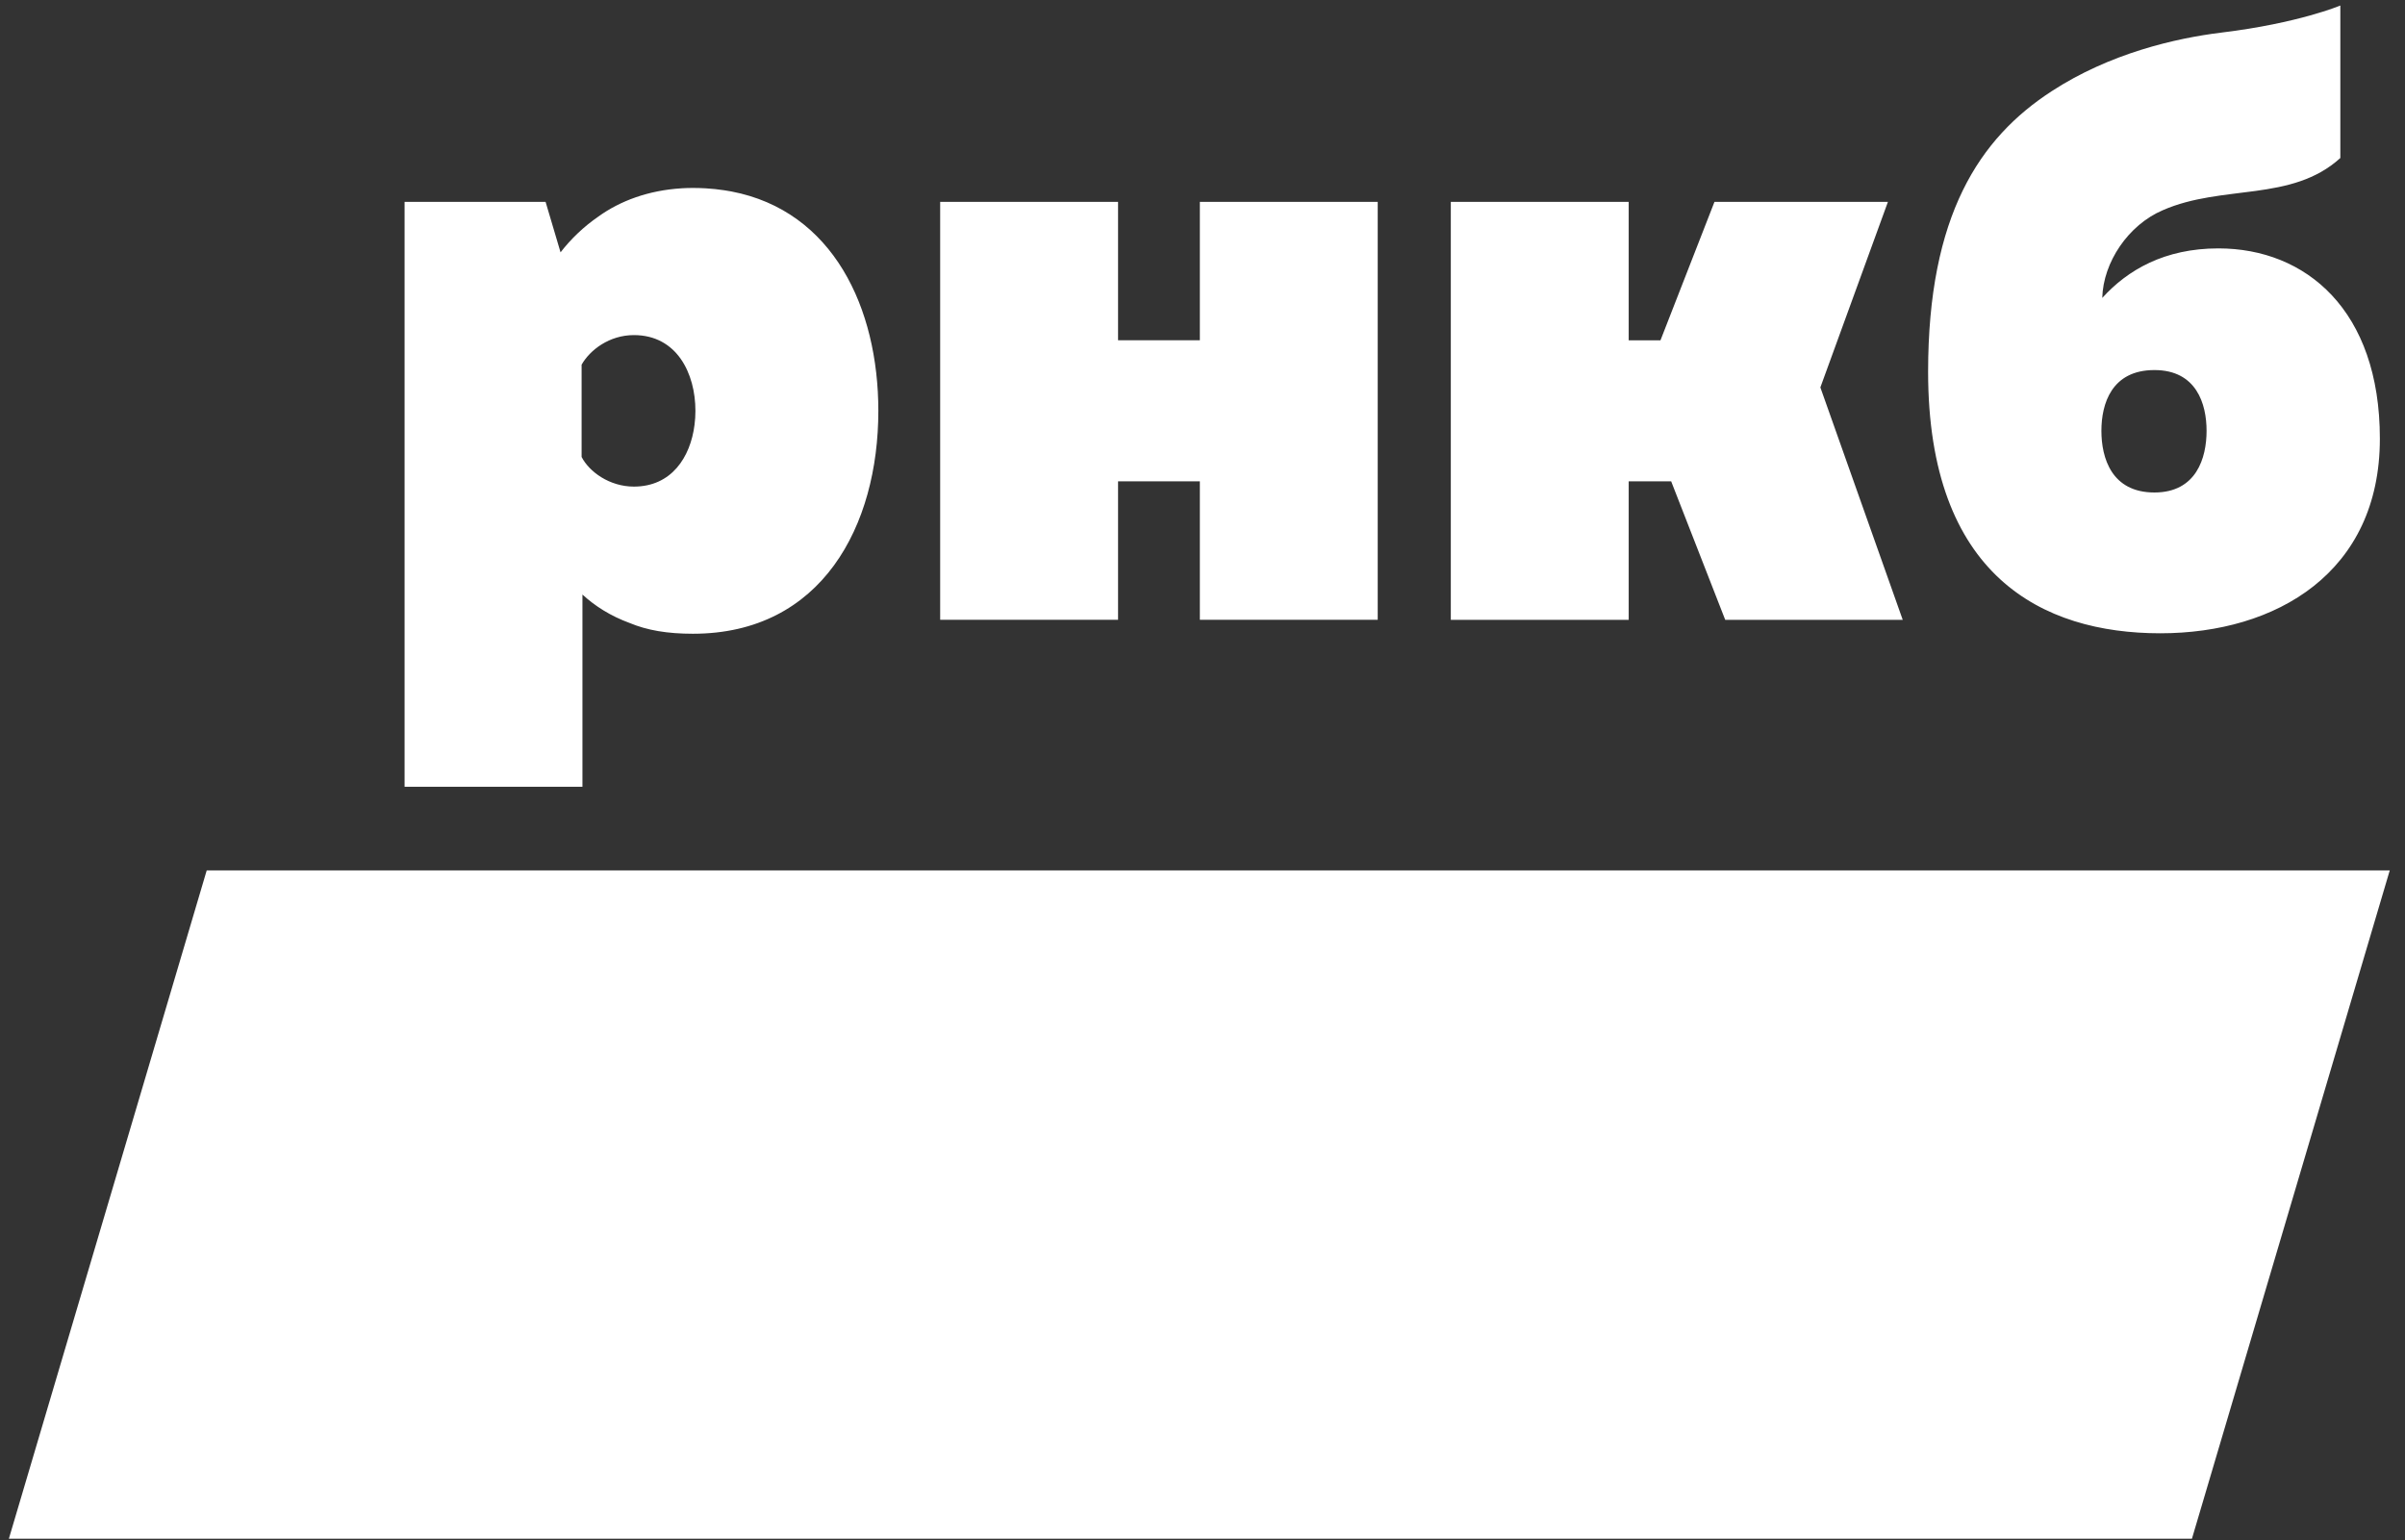
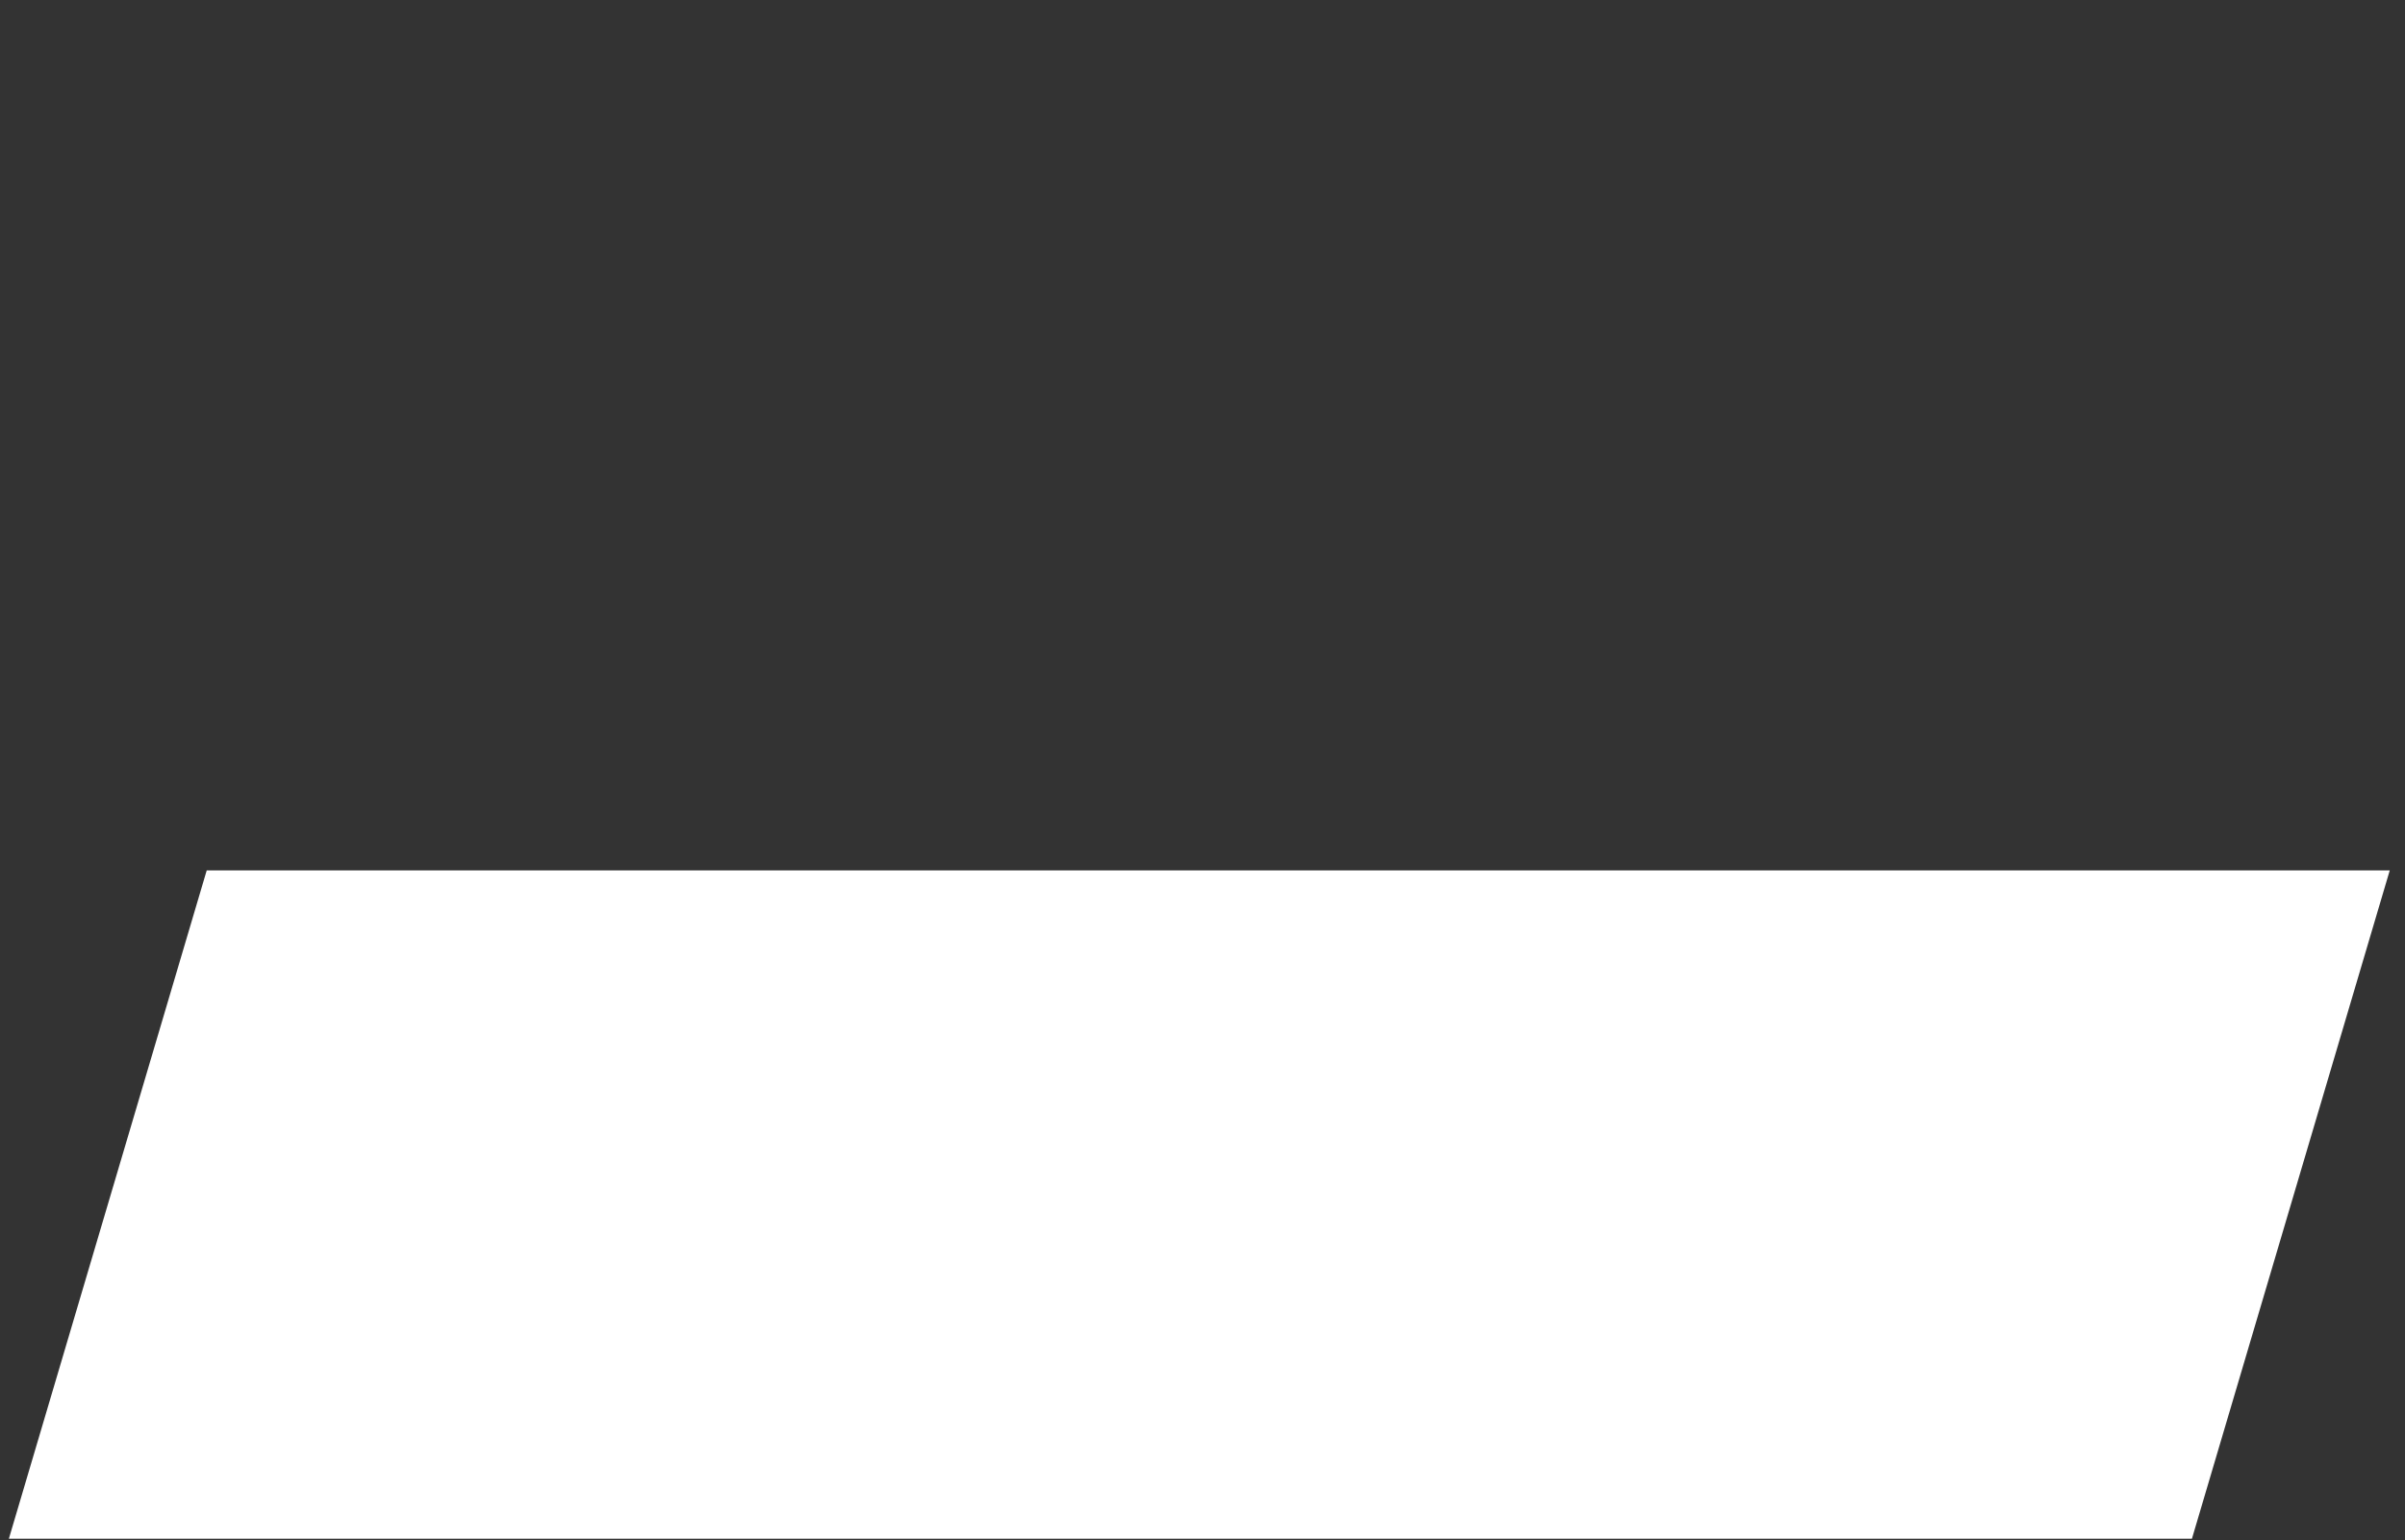
<svg xmlns="http://www.w3.org/2000/svg" width="89" height="57" viewBox="0 0 89 57" fill="none">
  <rect x="0" y="0" width="89" height="57" fill="#333333" stroke="none" />
  <path d="M81.115 56.949H0.328L7.65 32.213H88.436L81.115 56.949Z" fill="white" />
-   <path d="M34.792 22.939V7.471H41.375V12.594H44.402V7.471H50.984V22.939H44.402V17.814H41.375V22.939H34.792ZM67.365 14.338L69.865 7.471H63.446L61.448 12.595H60.272V7.471H53.689V22.94H60.272V17.815H61.844L63.844 22.94H70.413L67.365 14.338ZM79.727 18.227C78.138 18.227 77.765 16.944 77.765 15.945C77.765 14.949 78.138 13.696 79.727 13.696C81.283 13.696 81.657 14.949 81.657 15.945C81.657 16.944 81.283 18.227 79.727 18.227ZM82.093 9.193C80.1 9.193 78.731 9.995 77.797 11.026C77.829 9.707 78.761 8.324 80.037 7.78C82.248 6.813 84.801 7.488 86.607 5.848V0.204C86.607 0.204 85.063 0.859 82.214 1.205C80.503 1.414 78.075 1.976 75.929 3.373C73.251 5.109 71.352 7.971 71.352 13.759C71.352 21.316 75.585 23.438 79.944 23.438C84.24 23.438 88.07 21.188 88.07 16.235C88.07 11.476 85.33 9.193 82.093 9.193ZM23.458 18.009C22.553 18.009 21.804 17.459 21.523 16.912V13.497C21.835 12.948 22.553 12.402 23.458 12.402C25.048 12.402 25.735 13.819 25.735 15.205C25.735 15.377 25.724 15.553 25.702 15.722C25.551 16.923 24.849 18.009 23.458 18.009ZM32.504 15.205C32.504 11.401 30.832 7.805 27.065 7.086C26.979 7.07 26.893 7.055 26.804 7.042C26.583 7.009 26.354 6.983 26.118 6.97C25.961 6.961 25.803 6.956 25.641 6.956C25.502 6.956 25.365 6.96 25.229 6.968C25.223 6.968 25.219 6.968 25.212 6.97C24.008 7.044 22.951 7.431 22.145 8.014C21.589 8.397 21.118 8.854 20.744 9.339L20.19 7.471H14.972V29.118H21.554V22.004C22.016 22.431 22.598 22.799 23.298 23.056C23.95 23.329 24.699 23.455 25.641 23.455C30.415 23.455 32.504 19.458 32.504 15.205Z" fill="white" />
</svg>